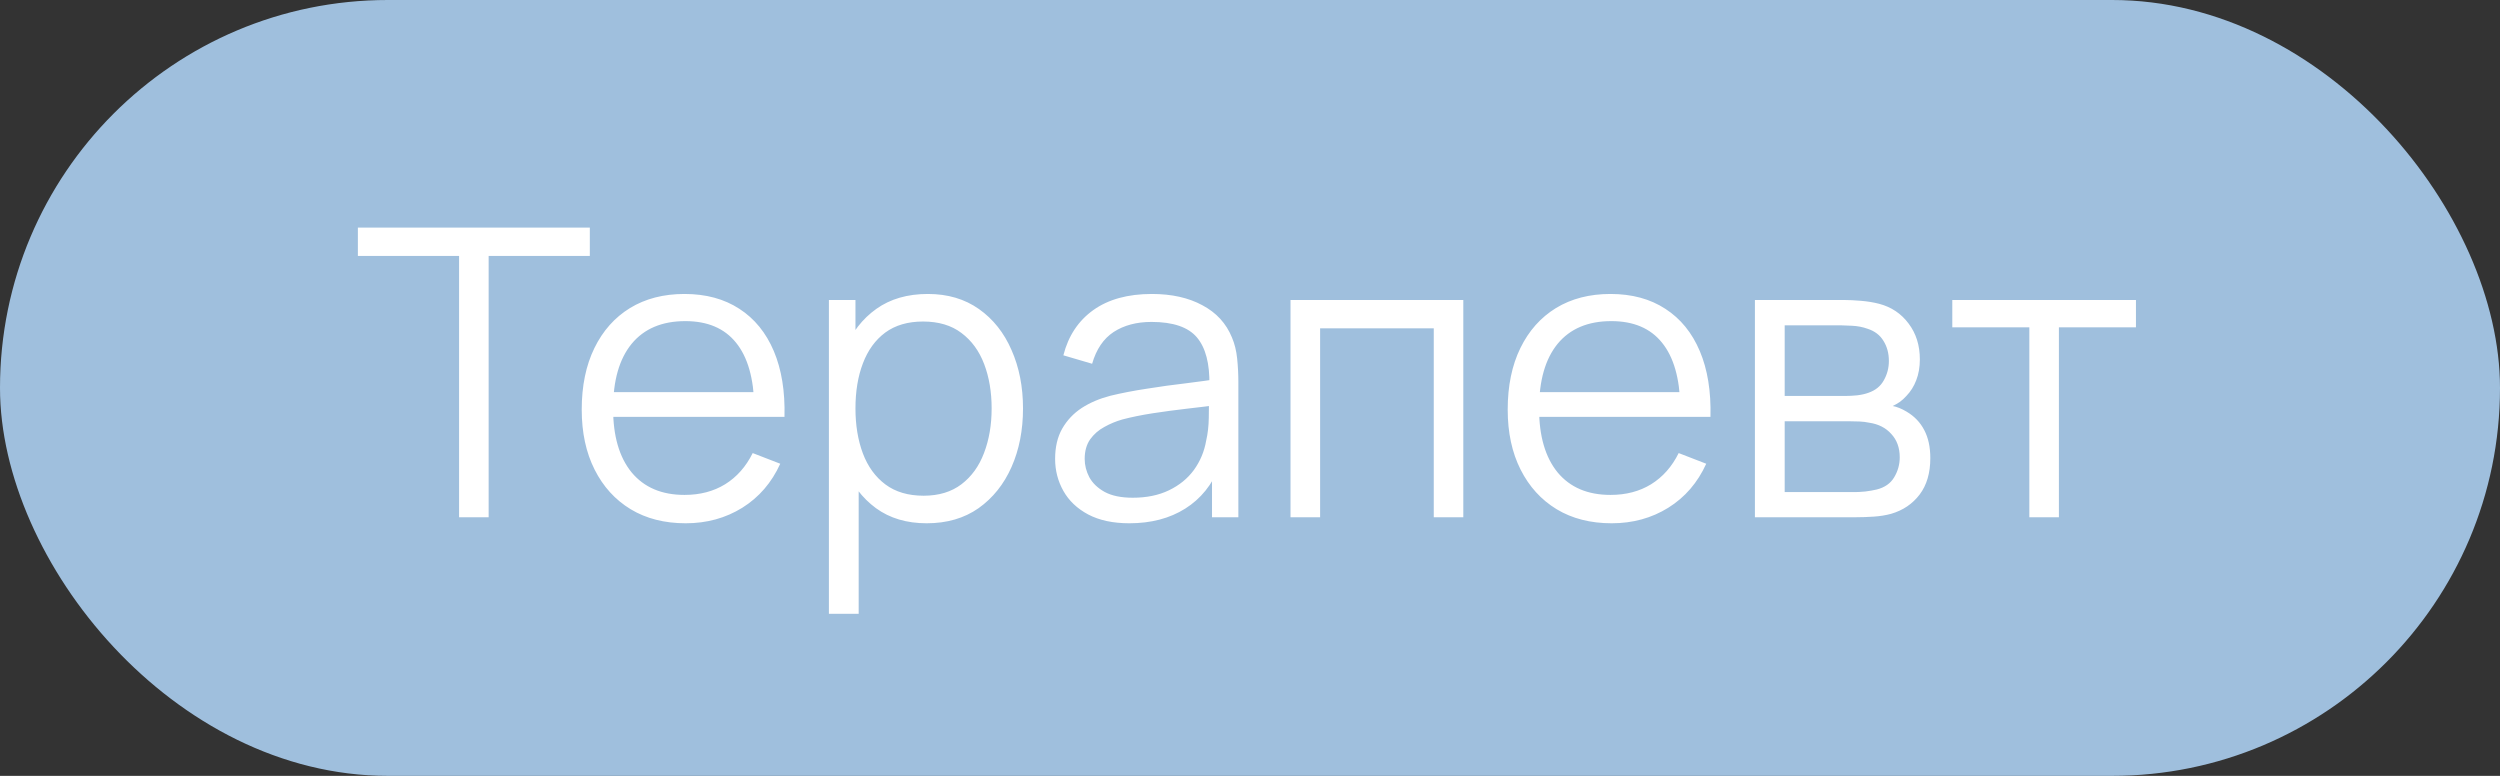
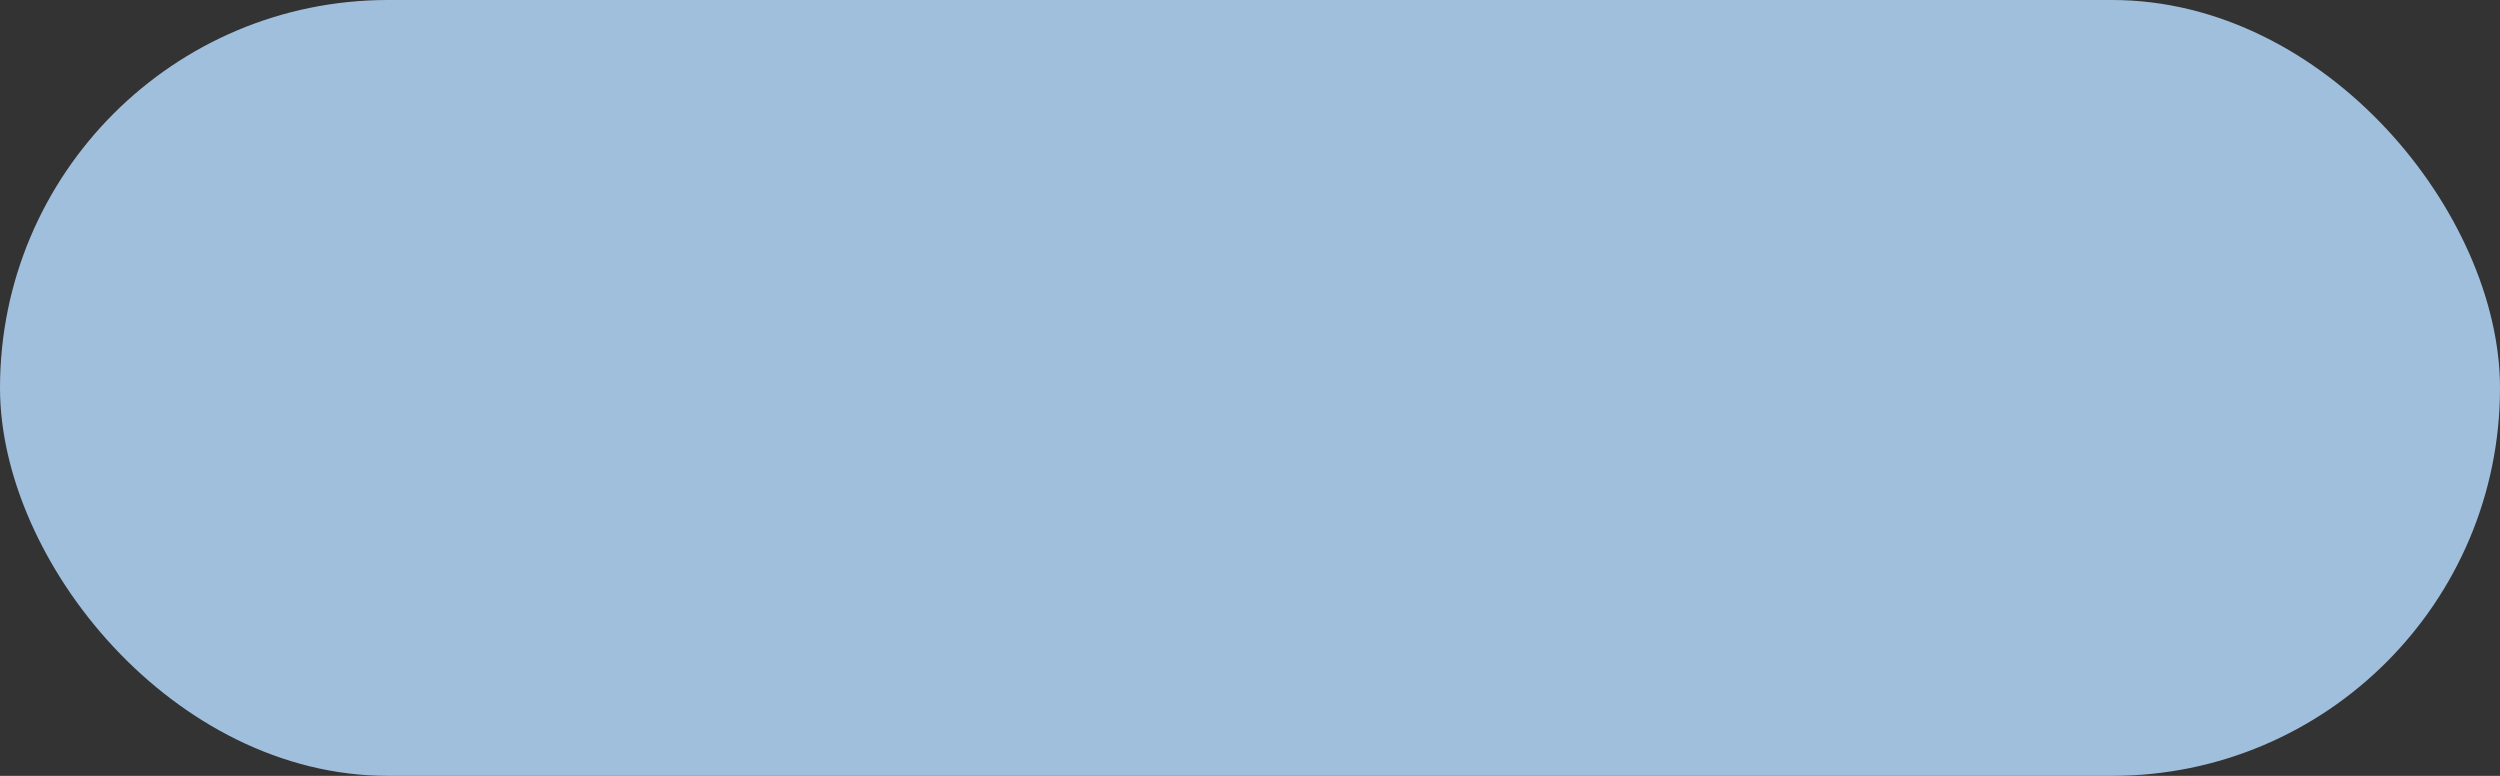
<svg xmlns="http://www.w3.org/2000/svg" width="87" height="27" viewBox="0 0 87 27" fill="none">
  <rect x="0" y="0" width="87" height="27" fill="#333333" stroke="none" />
  <rect width="87" height="27" rx="13.5" fill="#9FBFDD" />
-   <path d="M15.976 18V8.907H12.454V7.92H20.526V8.907H17.005V18H15.976ZM23.863 18.21C23.125 18.21 22.486 18.047 21.945 17.72C21.408 17.393 20.99 16.934 20.692 16.341C20.393 15.748 20.244 15.053 20.244 14.255C20.244 13.429 20.391 12.715 20.685 12.113C20.979 11.511 21.392 11.047 21.924 10.72C22.46 10.393 23.093 10.23 23.821 10.23C24.567 10.23 25.204 10.403 25.732 10.748C26.259 11.089 26.658 11.579 26.929 12.218C27.199 12.857 27.323 13.62 27.3 14.507H26.25V14.143C26.231 13.163 26.019 12.423 25.613 11.924C25.211 11.425 24.623 11.175 23.849 11.175C23.037 11.175 22.414 11.439 21.98 11.966C21.55 12.493 21.336 13.245 21.336 14.22C21.336 15.172 21.55 15.912 21.98 16.439C22.414 16.962 23.027 17.223 23.821 17.223C24.362 17.223 24.833 17.099 25.235 16.852C25.641 16.6 25.96 16.238 26.194 15.767L27.153 16.138C26.854 16.796 26.413 17.307 25.83 17.671C25.251 18.03 24.595 18.21 23.863 18.21ZM20.972 14.507V13.646H26.747V14.507H20.972ZM32.248 18.21C31.553 18.21 30.965 18.035 30.484 17.685C30.003 17.33 29.639 16.852 29.392 16.25C29.145 15.643 29.021 14.964 29.021 14.213C29.021 13.448 29.145 12.766 29.392 12.169C29.644 11.567 30.013 11.093 30.498 10.748C30.983 10.403 31.581 10.23 32.29 10.23C32.981 10.23 33.573 10.405 34.068 10.755C34.563 11.105 34.941 11.581 35.202 12.183C35.468 12.785 35.601 13.462 35.601 14.213C35.601 14.969 35.468 15.648 35.202 16.25C34.936 16.852 34.553 17.33 34.054 17.685C33.555 18.035 32.953 18.21 32.248 18.21ZM28.846 21.36V10.44H29.77V16.131H29.882V21.36H28.846ZM32.143 17.251C32.67 17.251 33.109 17.118 33.459 16.852C33.809 16.586 34.07 16.224 34.243 15.767C34.42 15.305 34.509 14.787 34.509 14.213C34.509 13.644 34.423 13.13 34.25 12.673C34.077 12.216 33.814 11.854 33.459 11.588C33.109 11.322 32.663 11.189 32.122 11.189C31.595 11.189 31.156 11.317 30.806 11.574C30.461 11.831 30.202 12.188 30.029 12.645C29.856 13.098 29.77 13.62 29.77 14.213C29.77 14.796 29.856 15.319 30.029 15.781C30.202 16.238 30.463 16.598 30.813 16.859C31.163 17.12 31.606 17.251 32.143 17.251ZM39.301 18.21C38.732 18.21 38.254 18.107 37.866 17.902C37.483 17.697 37.197 17.424 37.005 17.083C36.814 16.742 36.718 16.371 36.718 15.97C36.718 15.559 36.8 15.209 36.963 14.92C37.131 14.626 37.358 14.386 37.642 14.199C37.931 14.012 38.265 13.87 38.643 13.772C39.026 13.679 39.448 13.597 39.91 13.527C40.377 13.452 40.832 13.389 41.275 13.338C41.723 13.282 42.115 13.228 42.451 13.177L42.087 13.401C42.101 12.654 41.956 12.101 41.653 11.742C41.35 11.383 40.822 11.203 40.071 11.203C39.553 11.203 39.114 11.32 38.755 11.553C38.401 11.786 38.151 12.155 38.006 12.659L37.005 12.365C37.178 11.688 37.526 11.163 38.048 10.79C38.571 10.417 39.25 10.23 40.085 10.23C40.776 10.23 41.361 10.361 41.842 10.622C42.328 10.879 42.67 11.252 42.871 11.742C42.965 11.961 43.025 12.206 43.053 12.477C43.081 12.748 43.095 13.023 43.095 13.303V18H42.178V16.103L42.444 16.215C42.188 16.864 41.788 17.358 41.247 17.699C40.706 18.04 40.057 18.21 39.301 18.21ZM39.42 17.321C39.901 17.321 40.321 17.235 40.68 17.062C41.039 16.889 41.329 16.654 41.548 16.355C41.767 16.052 41.91 15.711 41.975 15.333C42.031 15.09 42.062 14.824 42.066 14.535C42.071 14.241 42.073 14.022 42.073 13.877L42.465 14.08C42.115 14.127 41.735 14.173 41.324 14.22C40.918 14.267 40.517 14.32 40.12 14.381C39.728 14.442 39.373 14.514 39.056 14.598C38.842 14.659 38.634 14.745 38.433 14.857C38.233 14.964 38.067 15.109 37.936 15.291C37.81 15.473 37.747 15.699 37.747 15.97C37.747 16.189 37.801 16.402 37.908 16.607C38.02 16.812 38.197 16.983 38.44 17.118C38.688 17.253 39.014 17.321 39.42 17.321ZM44.91 18V10.44H50.923V18H49.895V11.427H45.94V18H44.91ZM56.087 18.21C55.35 18.21 54.711 18.047 54.169 17.72C53.633 17.393 53.215 16.934 52.916 16.341C52.617 15.748 52.468 15.053 52.468 14.255C52.468 13.429 52.615 12.715 52.909 12.113C53.203 11.511 53.616 11.047 54.148 10.72C54.685 10.393 55.317 10.23 56.045 10.23C56.792 10.23 57.429 10.403 57.956 10.748C58.483 11.089 58.883 11.579 59.153 12.218C59.424 12.857 59.547 13.62 59.524 14.507H58.474V14.143C58.456 13.163 58.243 12.423 57.837 11.924C57.436 11.425 56.848 11.175 56.073 11.175C55.261 11.175 54.638 11.439 54.204 11.966C53.775 12.493 53.56 13.245 53.56 14.22C53.56 15.172 53.775 15.912 54.204 16.439C54.638 16.962 55.252 17.223 56.045 17.223C56.587 17.223 57.058 17.099 57.459 16.852C57.865 16.6 58.185 16.238 58.418 15.767L59.377 16.138C59.078 16.796 58.638 17.307 58.054 17.671C57.475 18.03 56.82 18.21 56.087 18.21ZM53.196 14.507V13.646H58.971V14.507H53.196ZM61.071 18V10.44H64.186C64.344 10.44 64.536 10.449 64.76 10.468C64.988 10.487 65.201 10.522 65.397 10.573C65.821 10.685 66.162 10.914 66.419 11.259C66.68 11.604 66.811 12.02 66.811 12.505C66.811 12.776 66.769 13.018 66.685 13.233C66.605 13.443 66.491 13.625 66.342 13.779C66.272 13.858 66.195 13.928 66.111 13.989C66.027 14.045 65.945 14.092 65.866 14.129C66.015 14.157 66.176 14.222 66.349 14.325C66.619 14.484 66.825 14.698 66.965 14.969C67.105 15.235 67.175 15.559 67.175 15.942C67.175 16.46 67.051 16.882 66.804 17.209C66.556 17.536 66.225 17.76 65.81 17.881C65.623 17.932 65.42 17.965 65.201 17.979C64.986 17.993 64.783 18 64.592 18H61.071ZM62.107 17.125H64.543C64.641 17.125 64.764 17.118 64.914 17.104C65.063 17.085 65.196 17.062 65.313 17.034C65.588 16.964 65.789 16.824 65.915 16.614C66.045 16.399 66.111 16.166 66.111 15.914C66.111 15.583 66.013 15.312 65.817 15.102C65.625 14.887 65.369 14.757 65.047 14.71C64.939 14.687 64.827 14.673 64.711 14.668C64.594 14.663 64.489 14.661 64.396 14.661H62.107V17.125ZM62.107 13.779H64.221C64.342 13.779 64.477 13.772 64.627 13.758C64.781 13.739 64.914 13.709 65.026 13.667C65.268 13.583 65.446 13.438 65.558 13.233C65.674 13.028 65.733 12.804 65.733 12.561C65.733 12.295 65.67 12.062 65.544 11.861C65.422 11.66 65.238 11.52 64.991 11.441C64.823 11.38 64.641 11.345 64.445 11.336C64.253 11.327 64.132 11.322 64.081 11.322H62.107V13.779ZM70.621 18V11.392H67.94V10.44H74.331V11.392H71.65V18H70.621Z" fill="white" />
</svg>